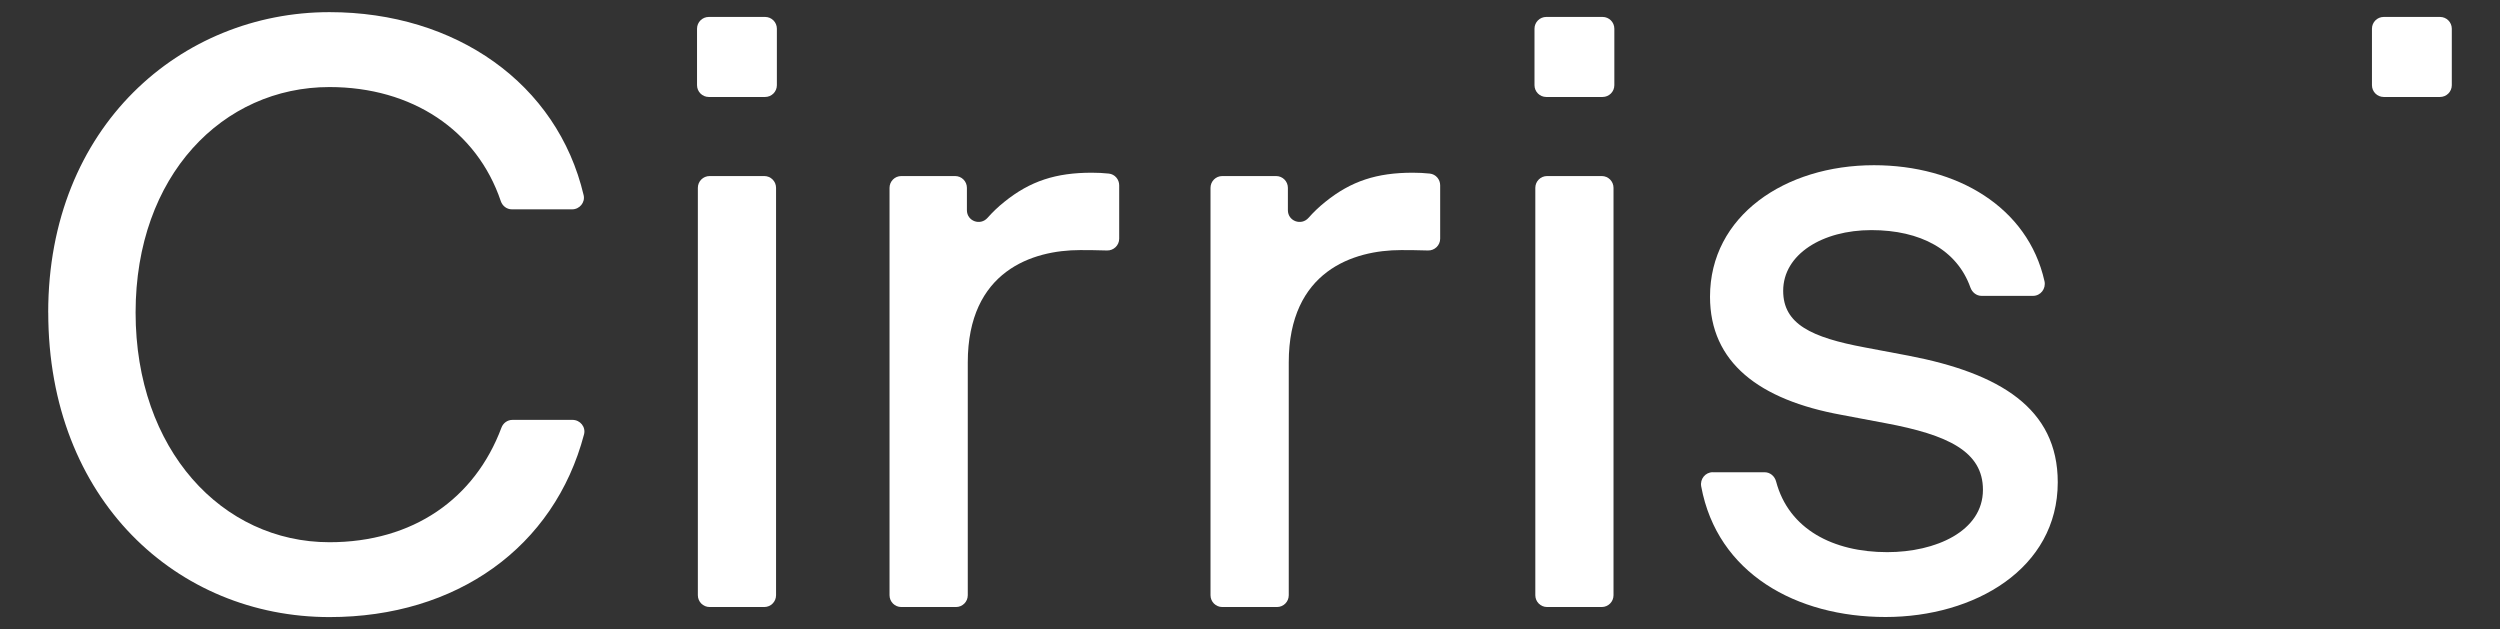
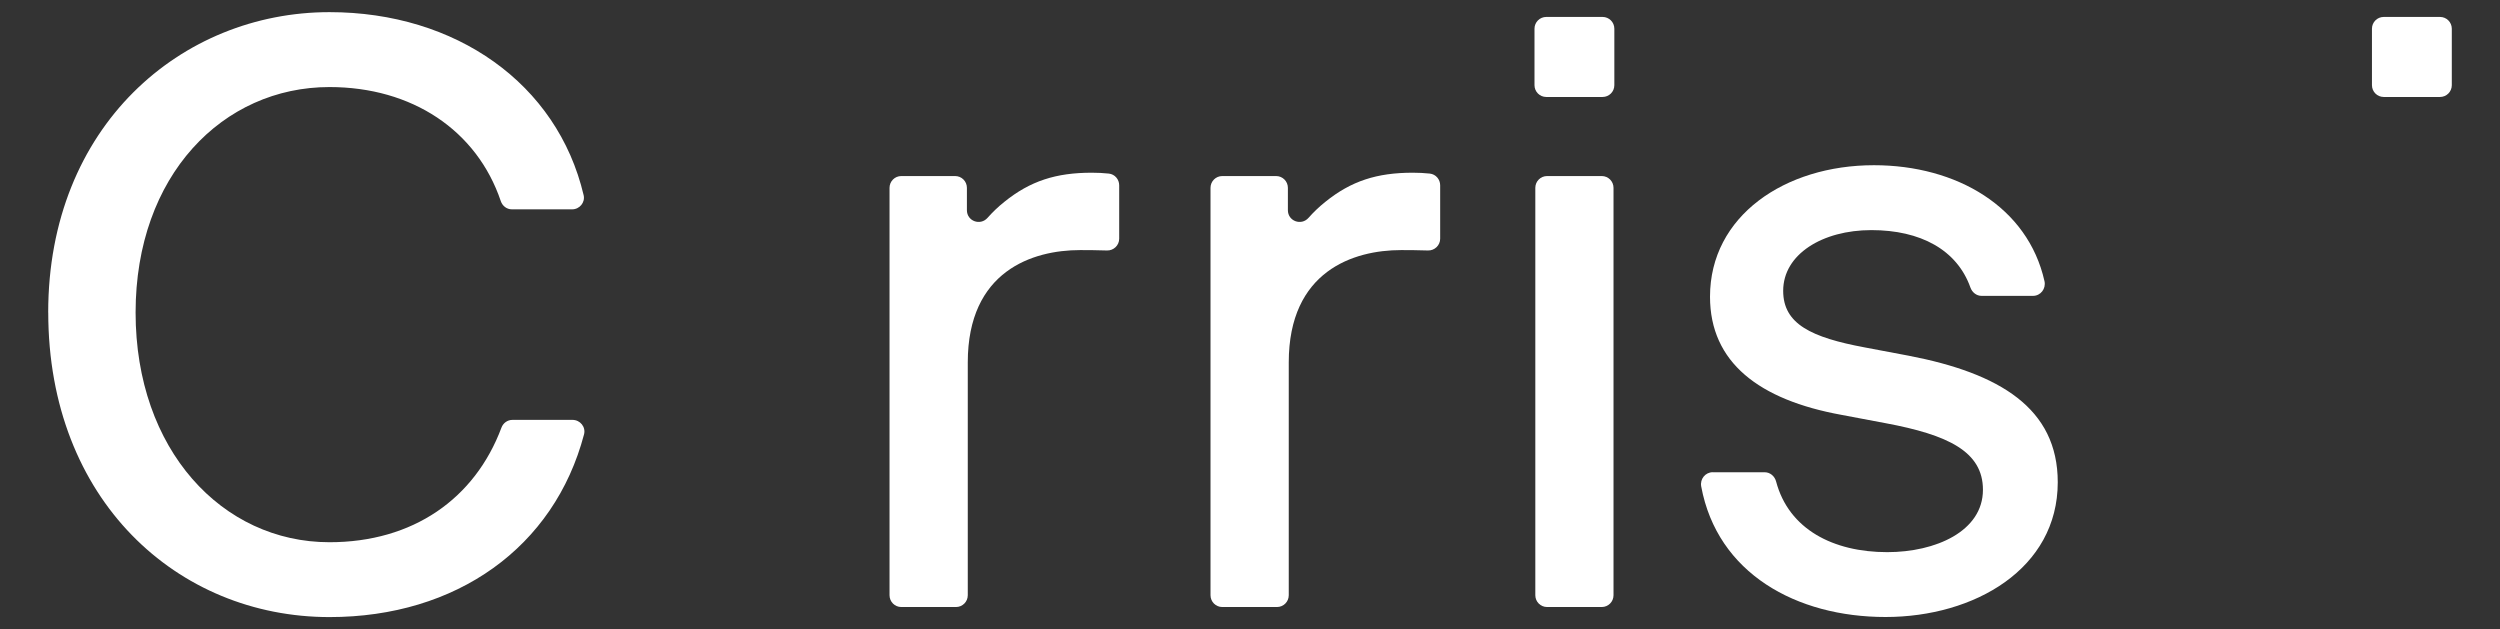
<svg xmlns="http://www.w3.org/2000/svg" id="Layer_1" data-name="Layer 1" viewBox="0 0 516.62 130.02">
  <rect x="0" y="0" width="516.62" height="130.02" fill="#333333" stroke="none" />
  <defs>
    <style>
      .cls-1 {
        fill: #fff;
        stroke-width: 0px;
      }
    </style>
  </defs>
  <path class="cls-1" d="M9.96,64.58C9.96,26.06,37.47,2.51,68.08,2.51c26.08,0,47.09,14.74,52.53,37.83.35,1.5-.85,2.92-2.38,2.92h-12.45c-1.05,0-1.95-.69-2.29-1.69-4.95-14.65-18.35-23.58-35.41-23.58-22.01,0-40.06,18.23-40.06,46.6s17.88,47.46,40.06,47.46c17.26,0,30.04-8.97,35.54-23.67.36-.96,1.24-1.61,2.27-1.61h12.43c1.57,0,2.77,1.47,2.37,2.99-6.15,23.35-26.37,37.76-52.6,37.76-31.46,0-58.12-24.24-58.12-62.93" />
  <path class="cls-1" d="M492.59,3.5h11.64c1.34,0,2.43,1.09,2.43,2.43v11.68c0,1.34-1.09,2.43-2.43,2.43h-11.64c-1.34,0-2.43-1.09-2.43-2.43V5.93c0-1.34,1.09-2.43,2.43-2.43" />
  <path class="cls-1" d="M319.7,36.38h11.3c1.34,0,2.43,1.09,2.43,2.43v84.2c0,1.34-1.09,2.43-2.43,2.43h-11.3c-1.34,0-2.43-1.09-2.43-2.43V38.81c0-1.34,1.09-2.43,2.43-2.43M319.53,3.5h11.64c1.34,0,2.43,1.09,2.43,2.43v11.68c0,1.34-1.09,2.43-2.43,2.43h-11.64c-1.34,0-2.43-1.09-2.43-2.43V5.93c0-1.34,1.09-2.43,2.43-2.43" />
  <path class="cls-1" d="M353.95,97.59h10.71c1.14,0,2.08.81,2.37,1.92,2.62,9.87,11.81,14.59,22.97,14.59,9.97,0,19.77-4.3,19.77-12.89,0-7.91-7.22-11.35-20.12-13.76l-9.11-1.72c-17.02-3.1-27.17-10.83-27.17-24.42,0-16.68,15.47-27.17,33.87-27.17,17.13,0,31.82,8.65,35.25,23.97.34,1.54-.79,3.03-2.38,3.03h-10.61c-1.07,0-1.96-.72-2.32-1.73-2.78-7.81-10.34-11.86-20.46-11.86s-18.23,4.99-18.23,12.55c0,6.88,5.85,9.63,16.85,11.69l9.11,1.72c18.74,3.61,30.78,10.83,30.78,26.14,0,17.88-17.19,27.85-35.59,27.85s-34.77-9-38.09-26.99c-.28-1.51.85-2.93,2.39-2.93" />
  <path class="cls-1" d="M197.55,125.44h-11.3c-1.34,0-2.43-1.09-2.43-2.43V38.81c0-1.34,1.09-2.43,2.43-2.43h11.13c1.34,0,2.43,1.09,2.43,2.43v4.63c0,2.25,2.76,3.27,4.26,1.58,1.02-1.15,2.16-2.26,3.48-3.31,5.33-4.3,10.66-6.02,18.05-6.02,1.21,0,2.43.06,3.54.18,1.23.13,2.14,1.19,2.14,2.42v11.04c0,1.37-1.15,2.47-2.52,2.43-2.48-.08-3.97-.08-5.56-.08-9.8,0-23.21,4.3-23.21,23.21v48.12c0,1.34-1.09,2.43-2.43,2.43" />
  <path class="cls-1" d="M263.88,125.44h-11.3c-1.34,0-2.43-1.09-2.43-2.43V38.81c0-1.34,1.09-2.43,2.43-2.43h11.13c1.34,0,2.43,1.09,2.43,2.43v4.63c0,2.25,2.76,3.27,4.26,1.58,1.02-1.15,2.16-2.26,3.48-3.31,5.33-4.3,10.66-6.02,18.05-6.02,1.21,0,2.43.06,3.54.18,1.23.13,2.14,1.19,2.14,2.42v11.04c0,1.37-1.15,2.47-2.52,2.43-2.48-.08-3.97-.08-5.56-.08-9.8,0-23.21,4.3-23.21,23.21v48.12c0,1.34-1.09,2.43-2.43,2.43" />
-   <path class="cls-1" d="M146.64,36.38h11.3c1.34,0,2.43,1.09,2.43,2.43v84.2c0,1.34-1.09,2.43-2.43,2.43h-11.3c-1.34,0-2.43-1.09-2.43-2.43V38.81c0-1.34,1.09-2.43,2.43-2.43M146.47,3.5h11.64c1.34,0,2.43,1.09,2.43,2.43v11.68c0,1.34-1.09,2.43-2.43,2.43h-11.64c-1.34,0-2.43-1.09-2.43-2.43V5.93c0-1.34,1.09-2.43,2.43-2.43" />
</svg>